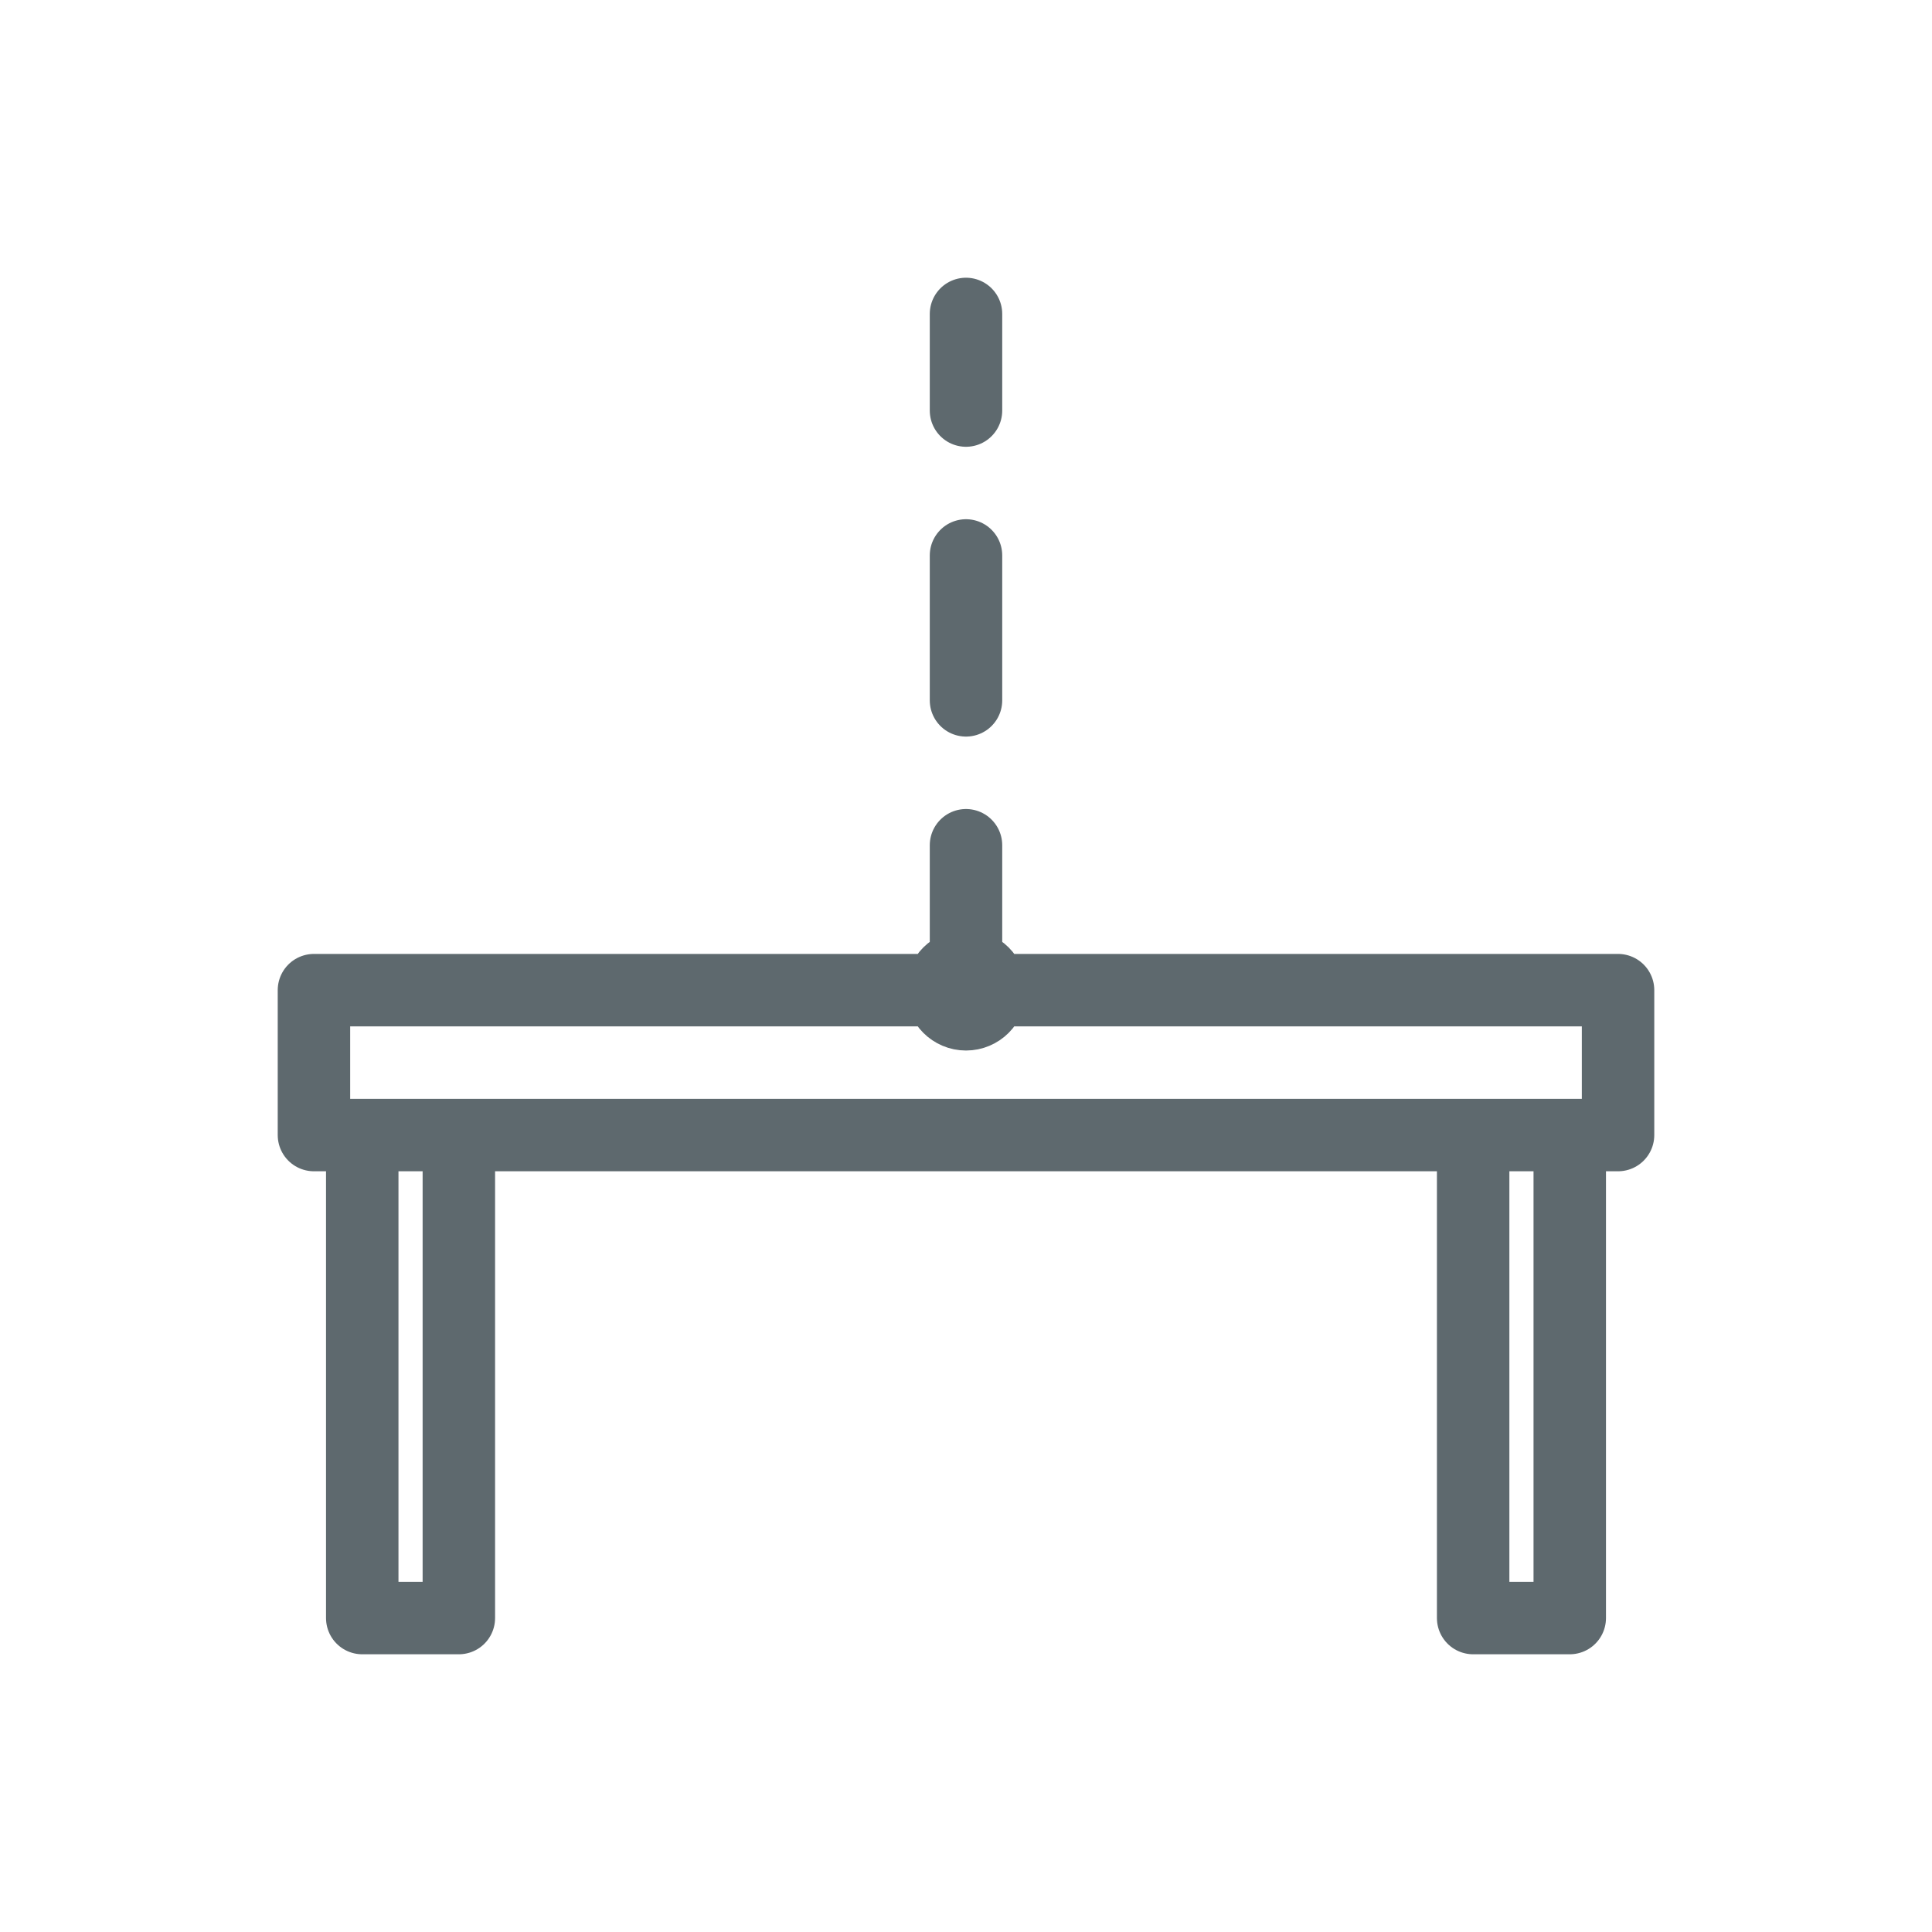
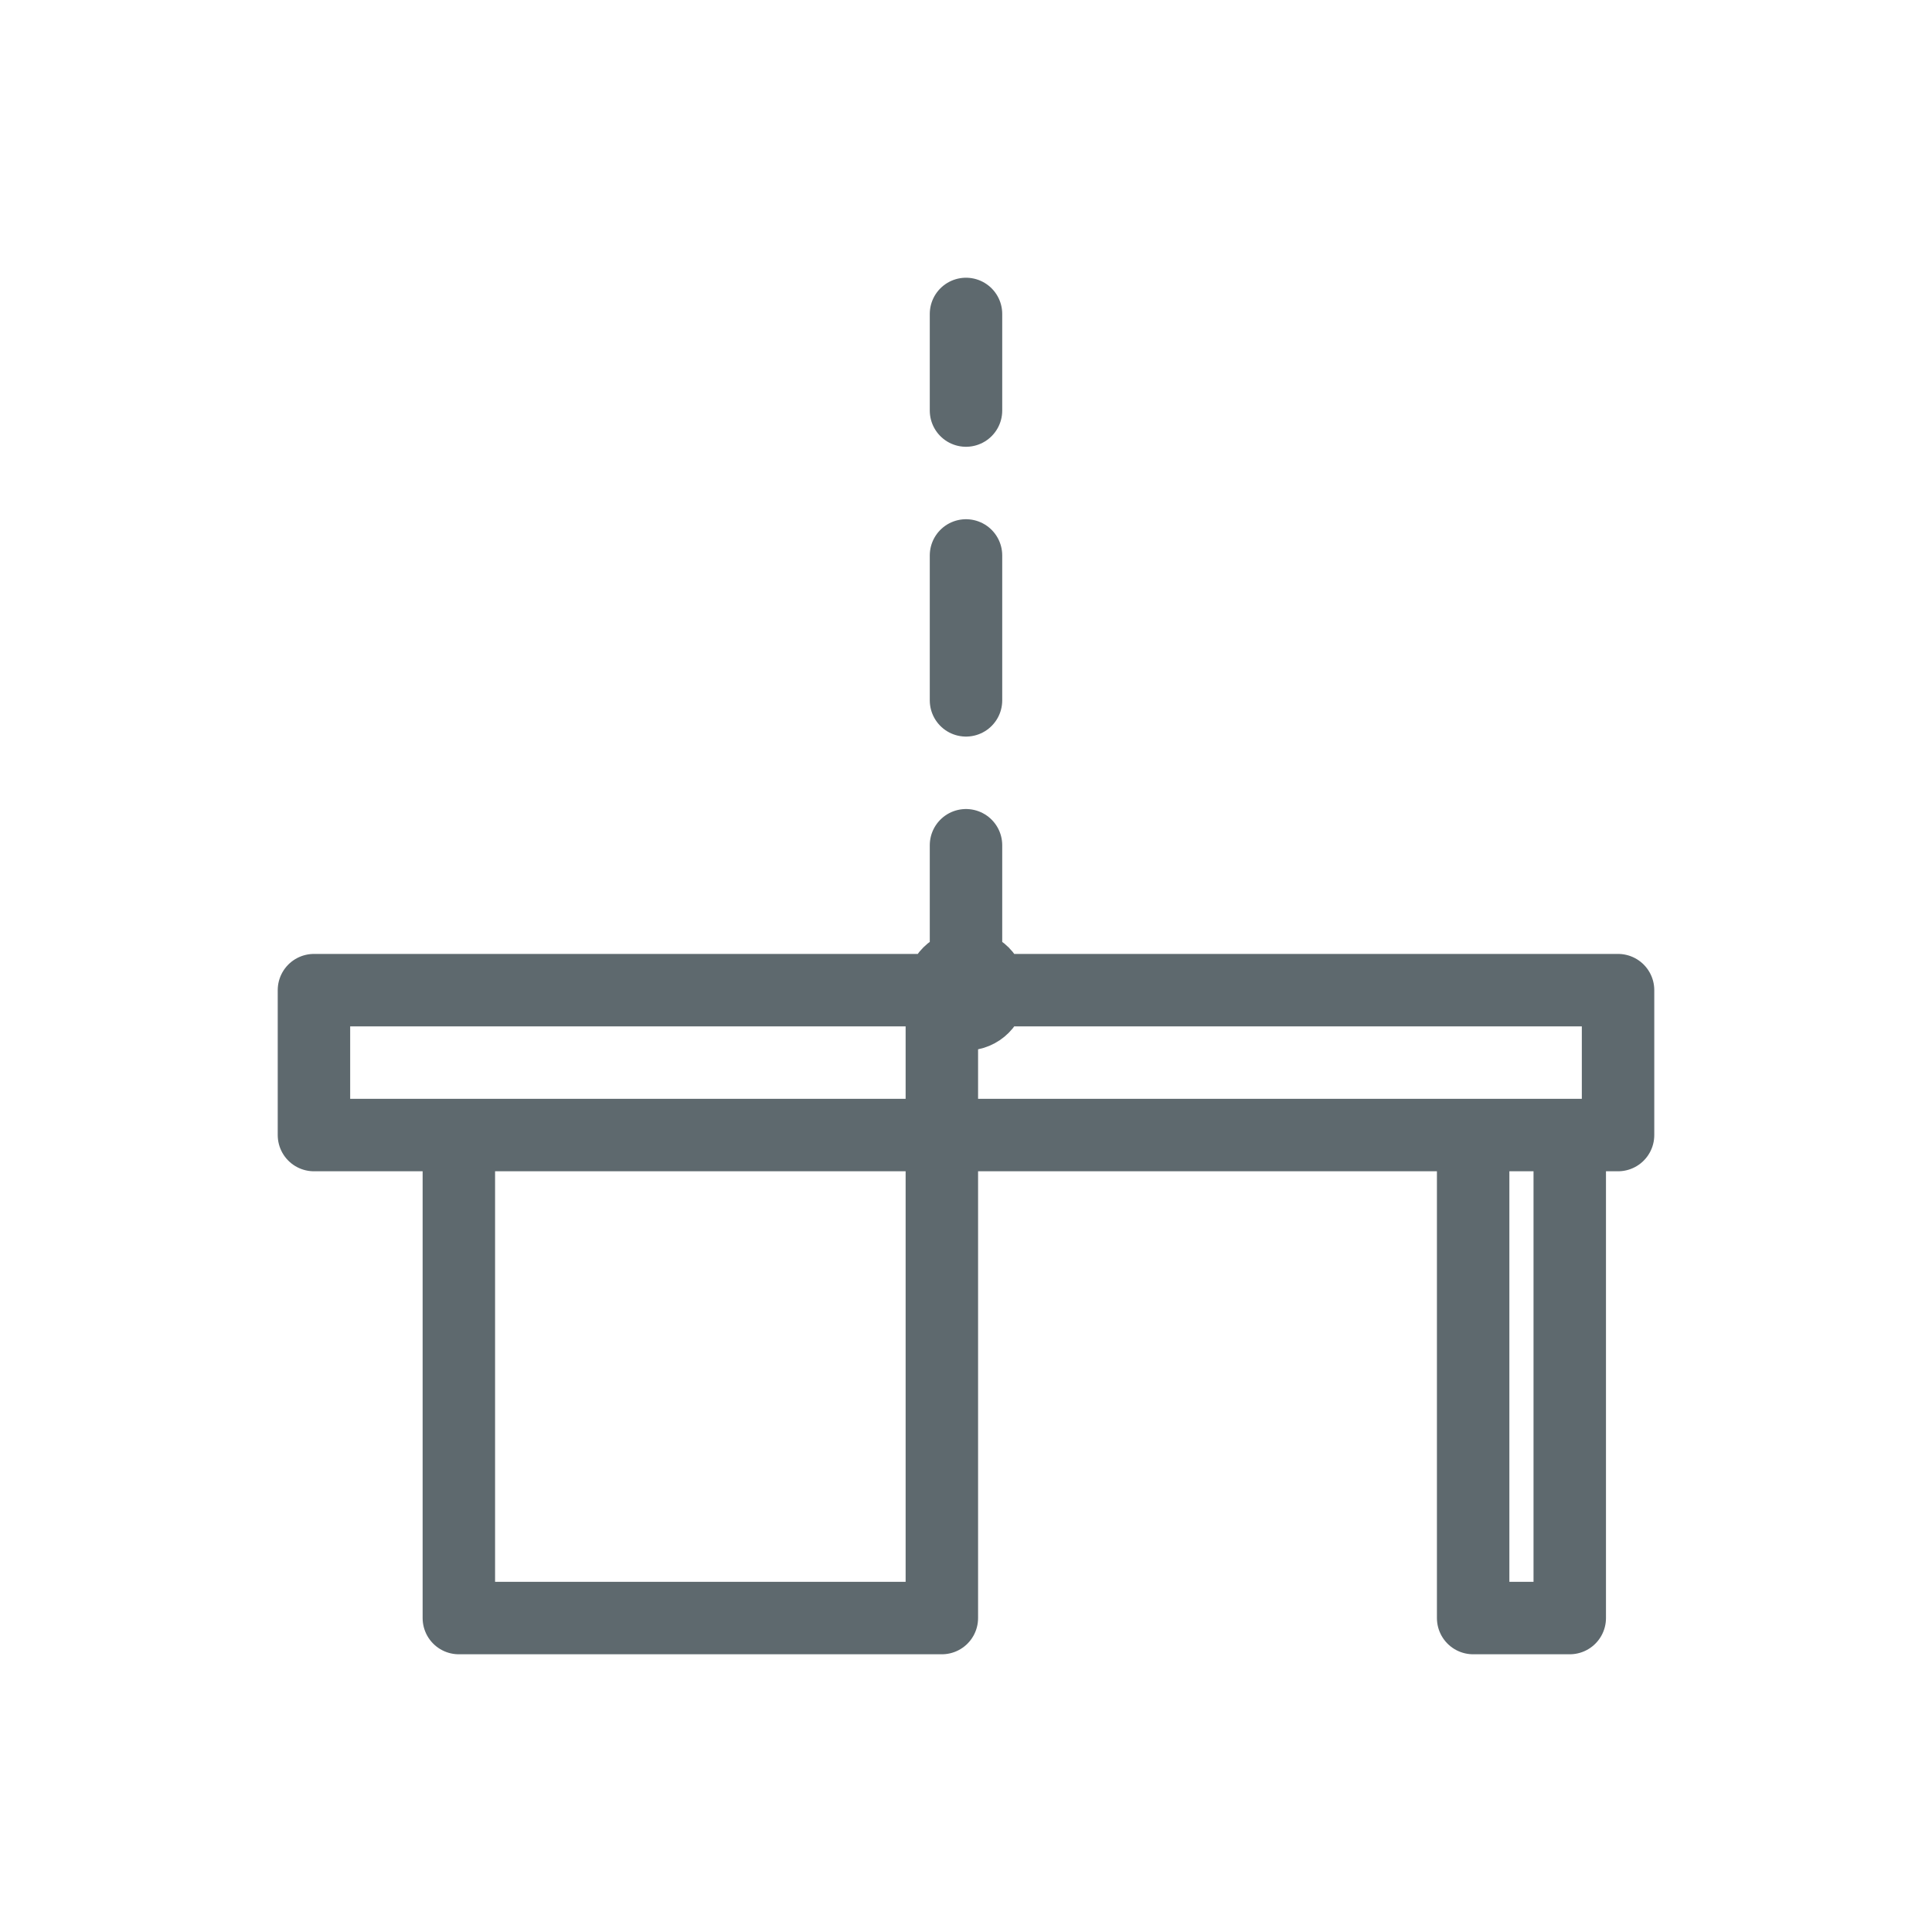
<svg xmlns="http://www.w3.org/2000/svg" width="40" height="40" viewBox="0 0 40 40" fill="none">
-   <path d="M7.5 23.5H6.5V20.5H19.5M7.5 23.5V33.5H9.5V23.5M7.5 23.5H9.5M9.5 23.5H30.5M32.5 23.5H33.5V20.5H20.5M32.5 23.5V33.5H30.5V23.5M32.5 23.5H30.5M20 14.5V11.5M20 17.5V20M20 8.5V6.5M20.5 20.5C20.5 20.776 20.276 21 20 21C19.724 21 19.5 20.776 19.5 20.5M20.5 20.5C20.5 20.224 20.276 20 20 20M19.5 20.5C19.5 20.224 19.724 20 20 20" stroke="#5E696E" stroke-width="1.5" stroke-linecap="round" stroke-linejoin="round" />
+   <path d="M7.5 23.5H6.5V20.5H19.5V33.5H9.5V23.5M7.5 23.5H9.5M9.5 23.5H30.5M32.5 23.5H33.5V20.5H20.5M32.5 23.5V33.5H30.5V23.5M32.5 23.5H30.5M20 14.5V11.5M20 17.5V20M20 8.5V6.5M20.5 20.5C20.5 20.776 20.276 21 20 21C19.724 21 19.5 20.776 19.5 20.5M20.5 20.5C20.5 20.224 20.276 20 20 20M19.5 20.5C19.5 20.224 19.724 20 20 20" stroke="#5E696E" stroke-width="1.5" stroke-linecap="round" stroke-linejoin="round" />
</svg>